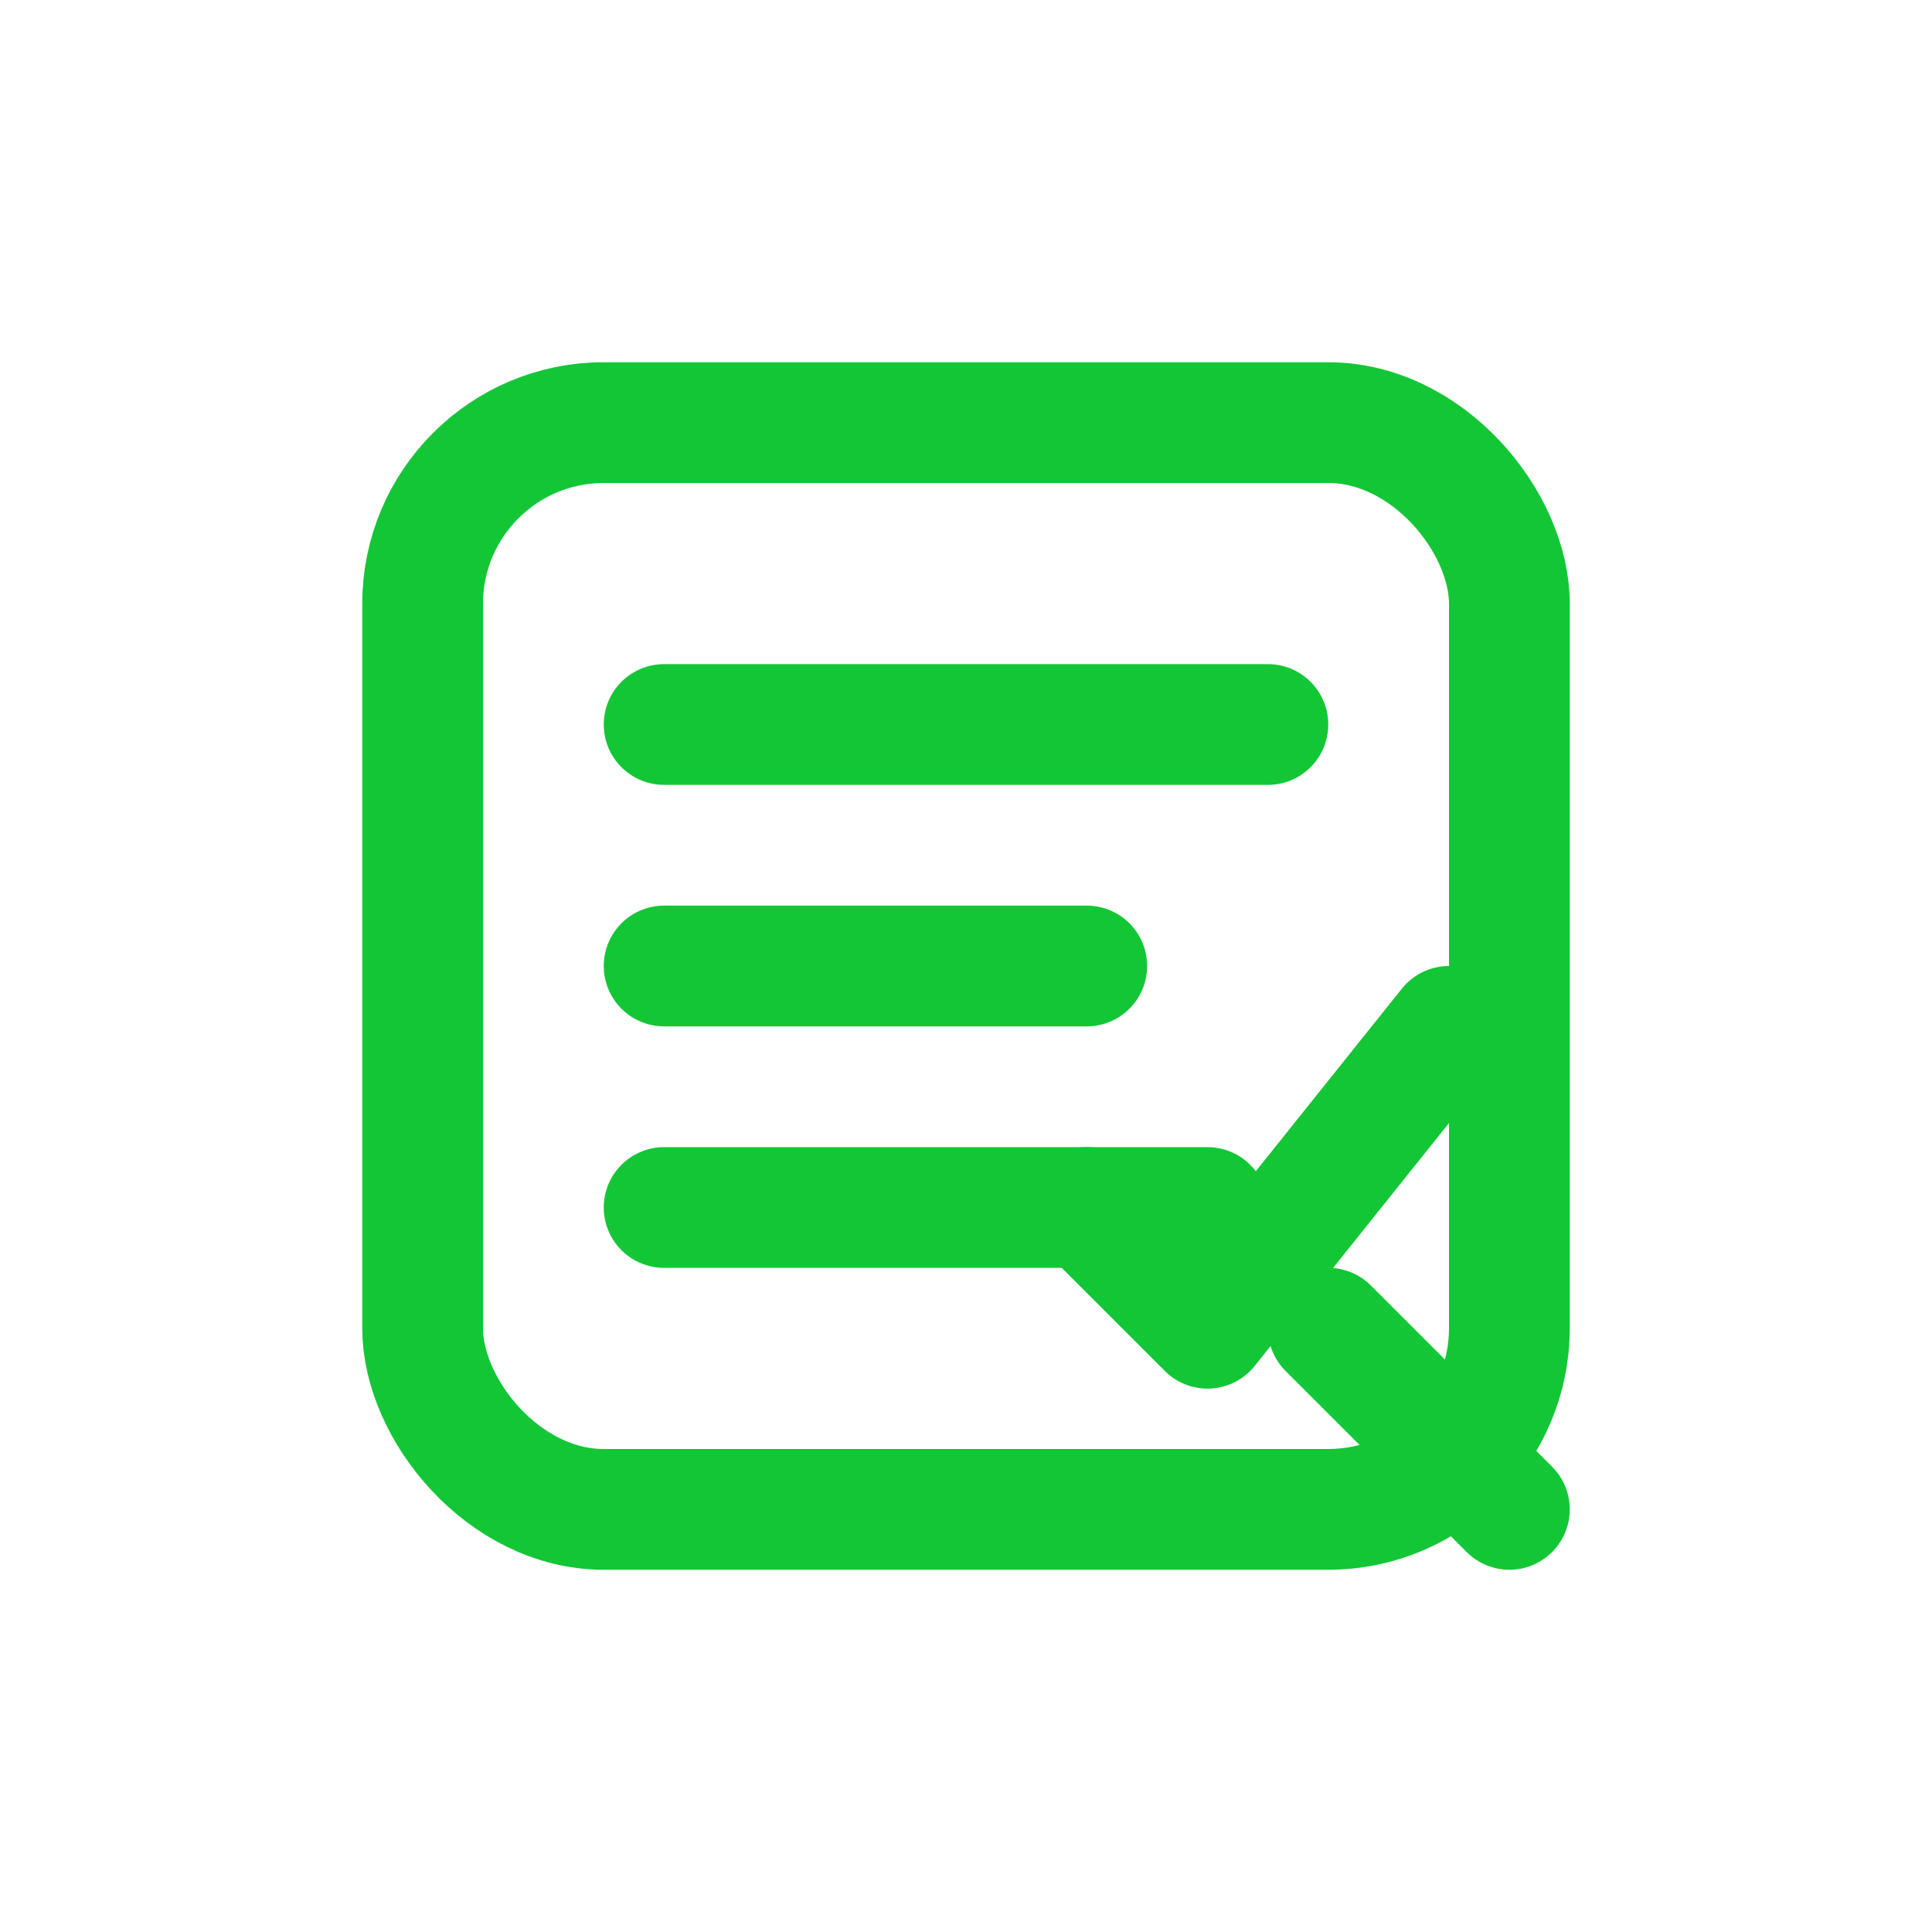
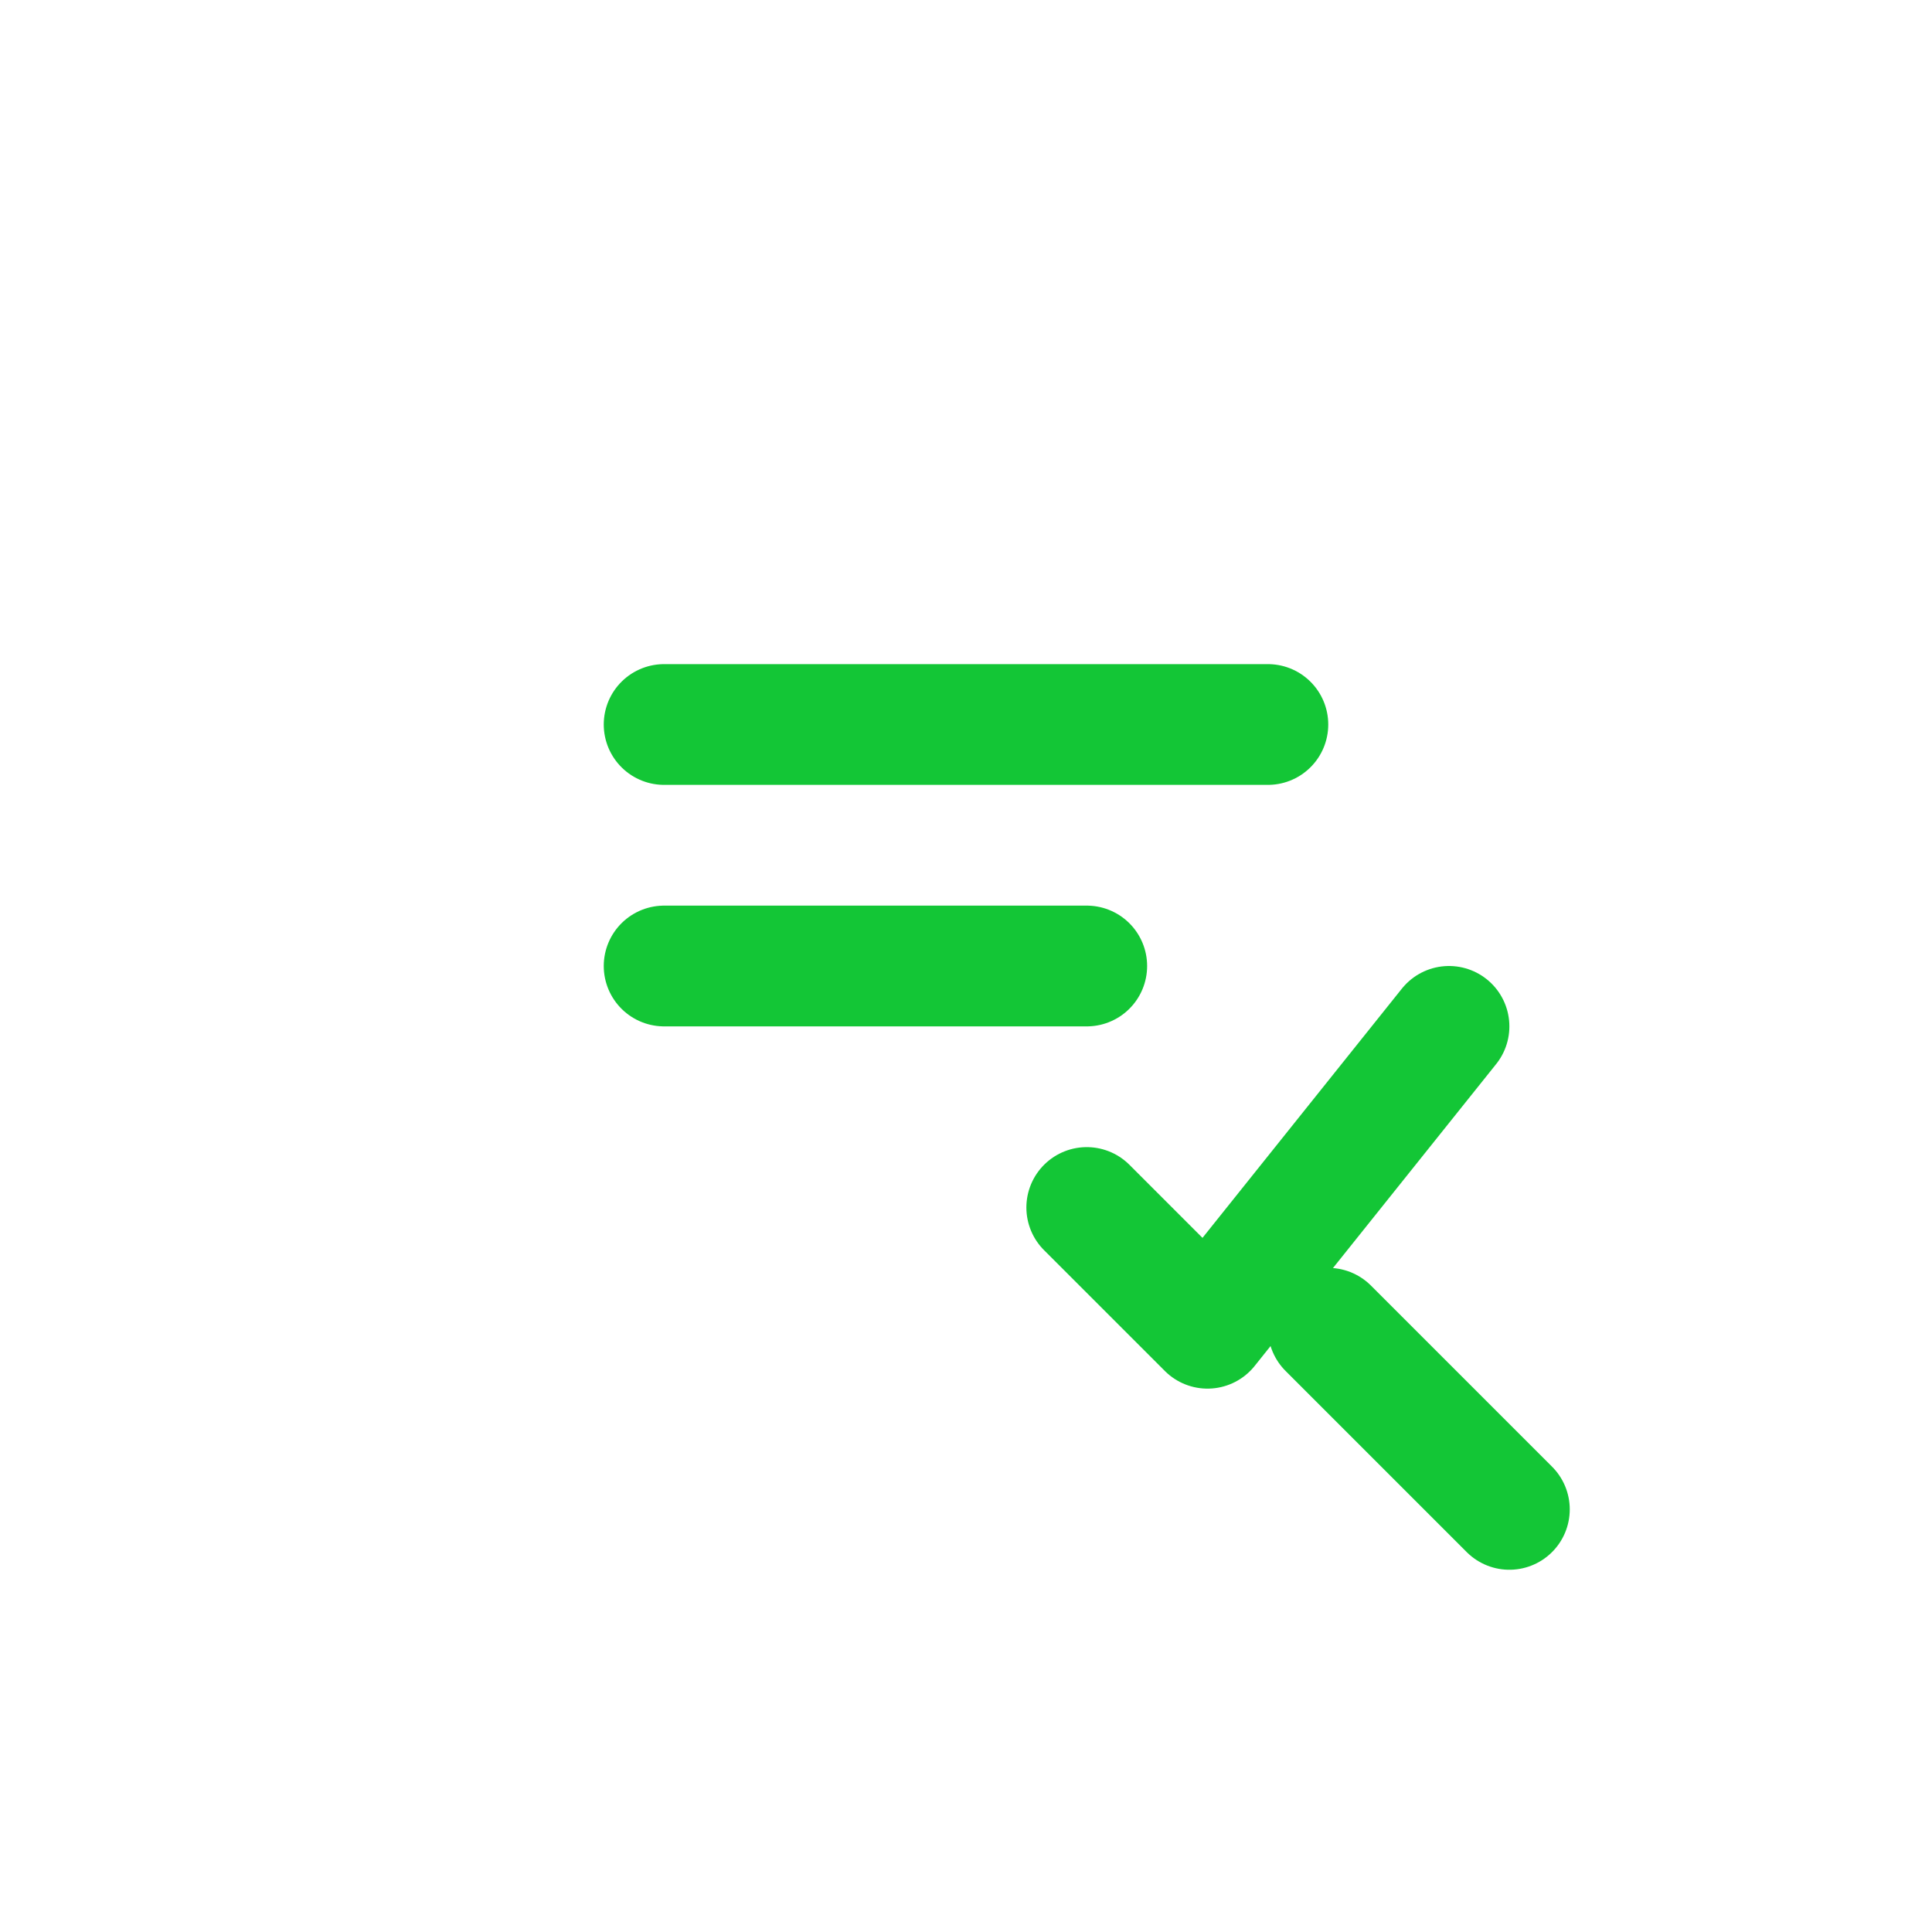
<svg xmlns="http://www.w3.org/2000/svg" viewBox="0 0 64 64" width="64" height="64" fill="none">
-   <rect x="14" y="14" width="36" height="36" rx="6" stroke="#13c636" stroke-width="4" />
-   <path d="M22 24h20M22 32h14M22 40h18" stroke="#13c636" stroke-width="4" stroke-linecap="round" />
+   <path d="M22 24h20M22 32h14M22 40" stroke="#13c636" stroke-width="4" stroke-linecap="round" />
  <path d="M44 44l6 6" stroke="#13c636" stroke-width="4" stroke-linecap="round" />
  <path d="M36 40l4 4 8-10" stroke="#13c636" stroke-width="4" stroke-linecap="round" stroke-linejoin="round" />
</svg>